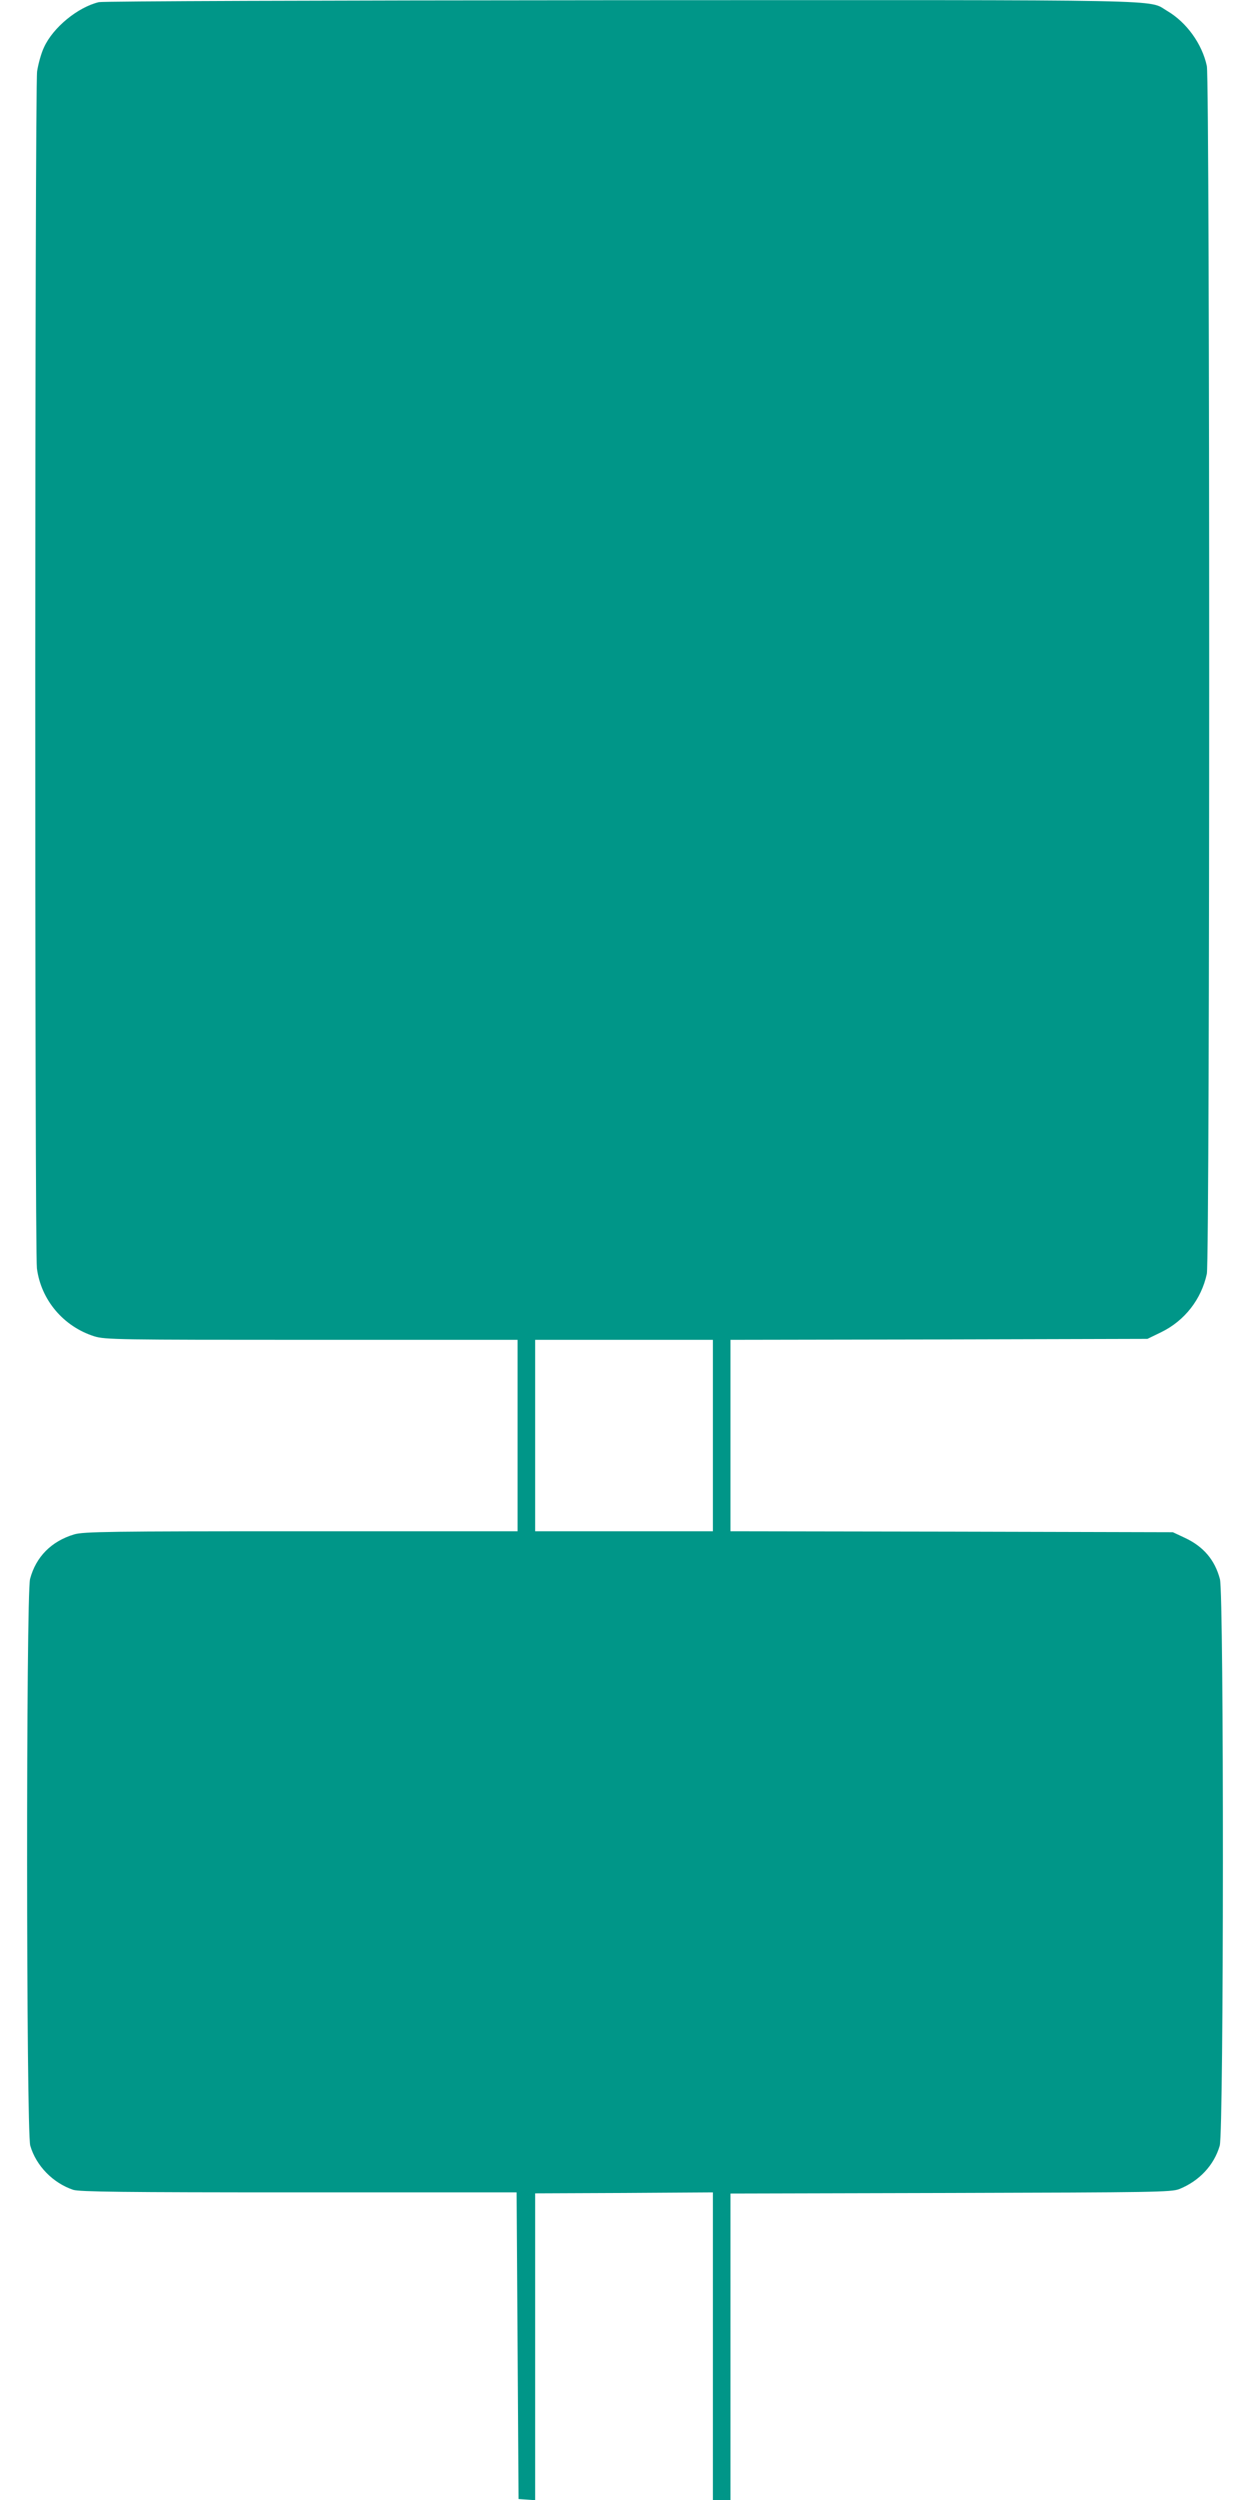
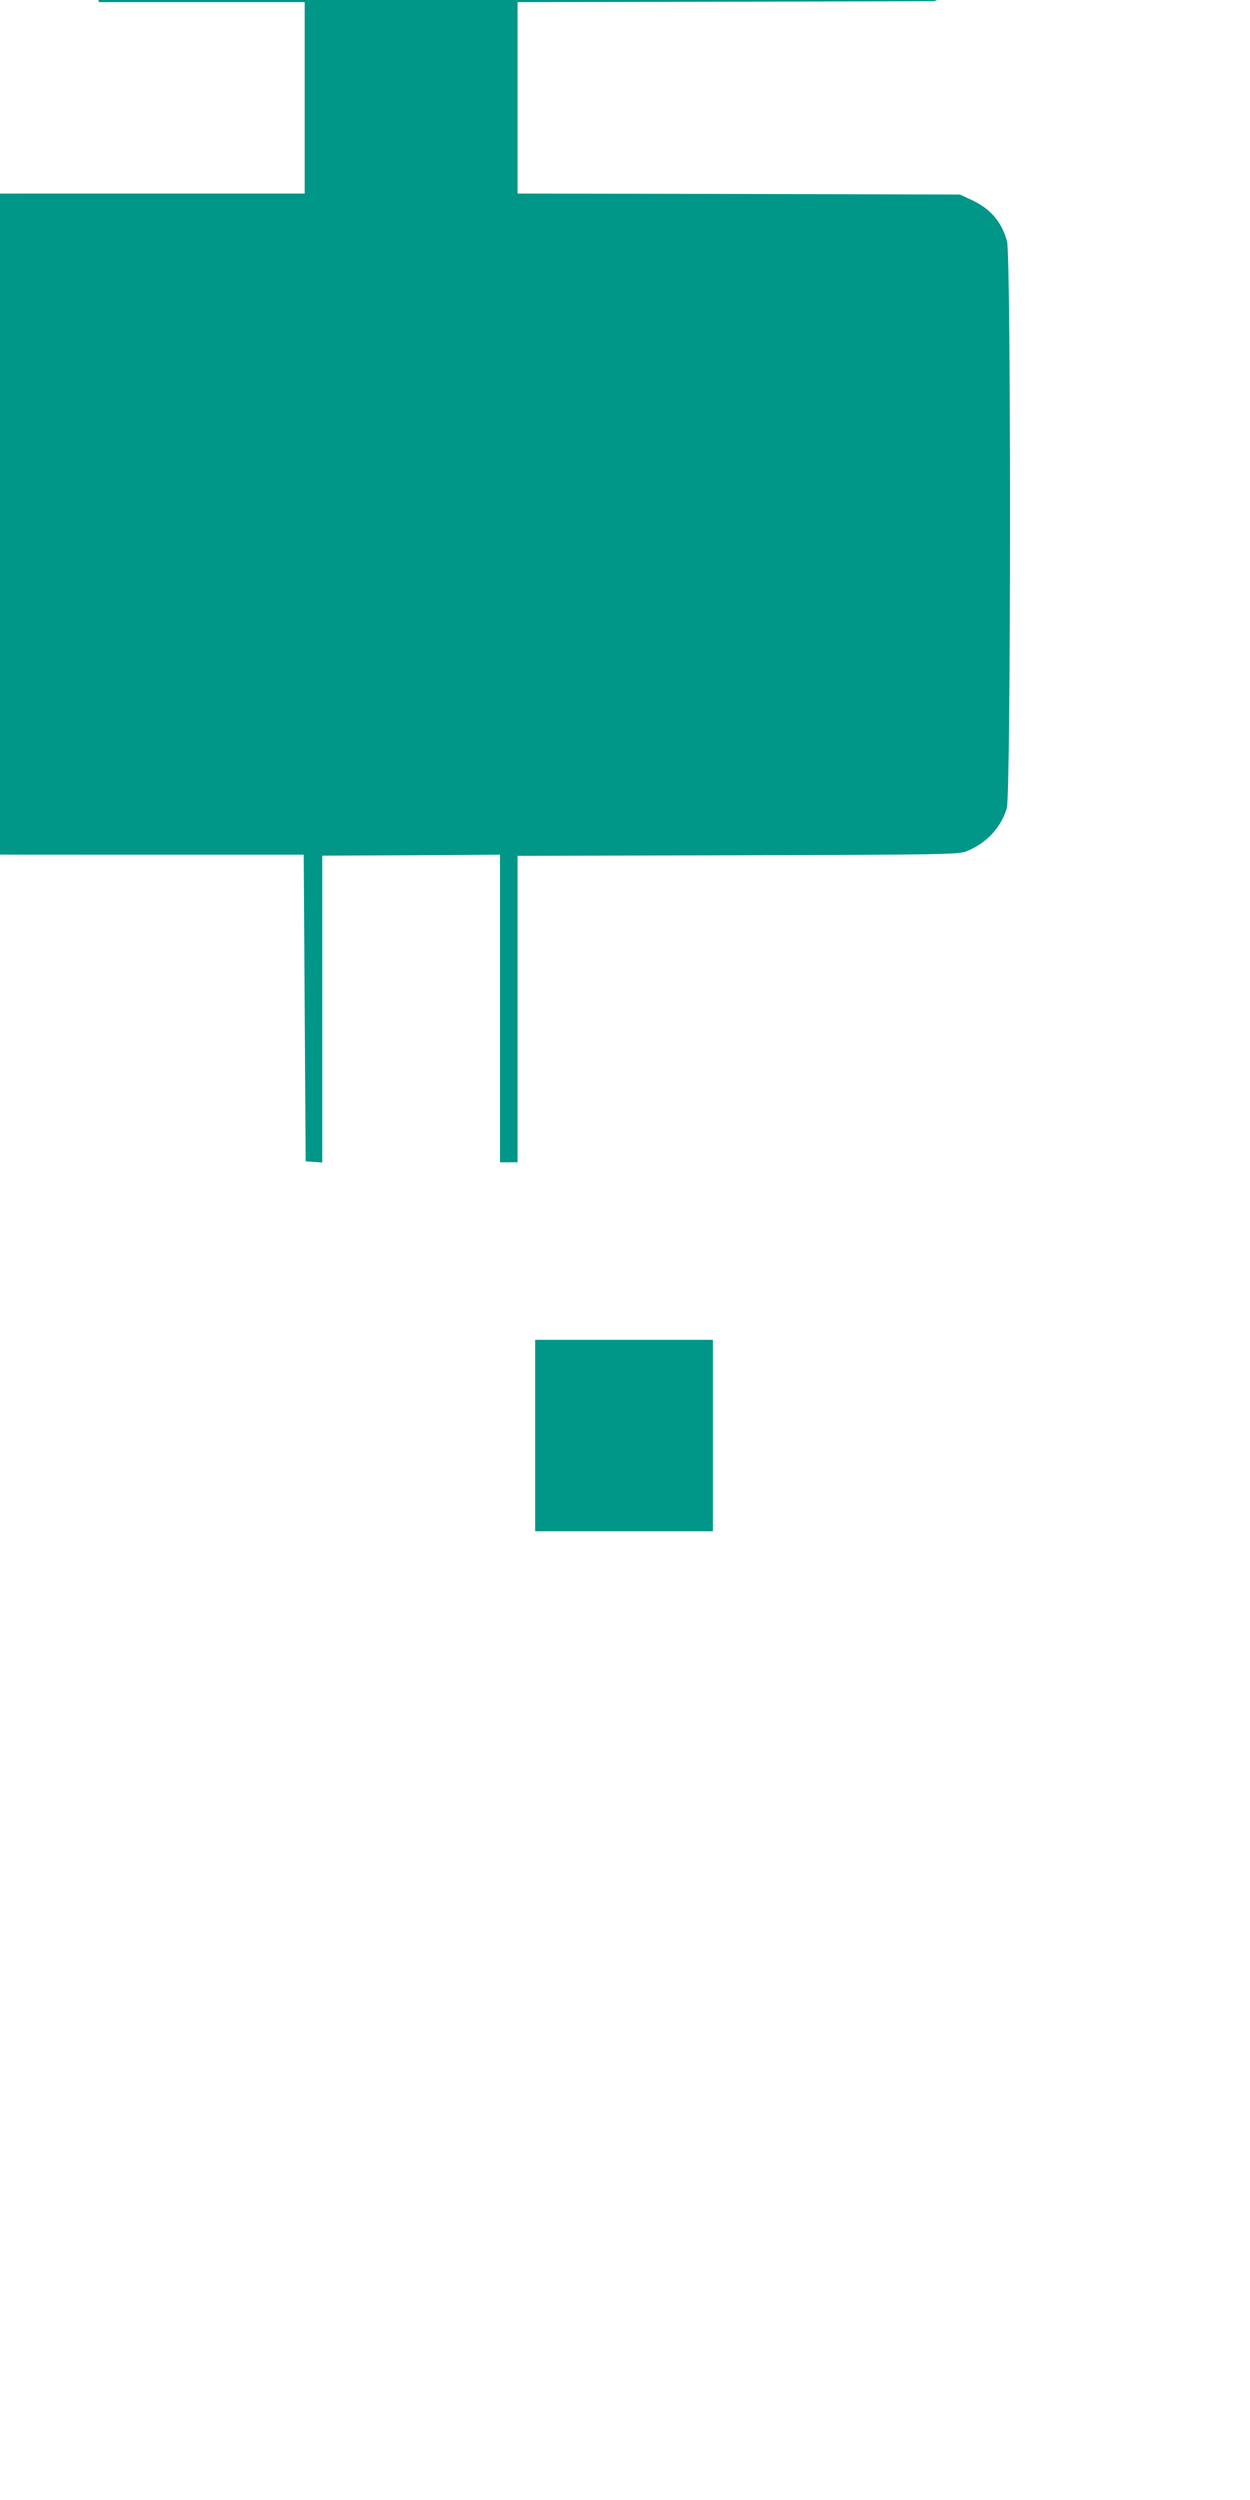
<svg xmlns="http://www.w3.org/2000/svg" version="1.0" width="640pt" height="1280pt" viewBox="0 0 640 1280" preserveAspectRatio="xMidYMid meet">
  <g transform="translate(0,1280) scale(0.1,-0.1)" fill="#009688" stroke="none">
-     <path d="M506 12789 c-108 -26 -235 -130 -281 -232 -14 -29 -29 -84 -35 -122 -12 -89 -13 -6030 -1 -6129 21 -162 136 -298 294 -348 55 -17 121 -18 1113 -18 l1054 0 0 -490 0 -490 -1108 0 c-982 0 -1114 -2 -1162 -16 -117 -35 -196 -115 -226 -228 -21 -79 -20 -2831 1 -2902 30 -103 116 -191 220 -226 33 -10 248 -13 1155 -13 l1115 0 5 -785 5 -785 43 -3 42 -3 0 785 0 786 455 2 455 3 0 -787 0 -788 45 0 45 0 0 785 0 784 1128 3 c1039 3 1130 4 1170 20 102 41 178 122 207 222 21 71 22 2822 1 2901 -26 98 -84 167 -181 212 l-60 28 -1132 3 -1133 2 0 490 0 490 1068 2 1067 3 70 34 c121 59 206 169 234 299 16 76 16 6109 0 6184 -24 113 -104 224 -203 282 -102 60 83 56 -2796 55 -1547 -1 -2651 -5 -2674 -10z m3144 -7339 l0 -490 -455 0 -455 0 0 490 0 490 455 0 455 0 0 -490z" />
+     <path d="M506 12789 l1054 0 0 -490 0 -490 -1108 0 c-982 0 -1114 -2 -1162 -16 -117 -35 -196 -115 -226 -228 -21 -79 -20 -2831 1 -2902 30 -103 116 -191 220 -226 33 -10 248 -13 1155 -13 l1115 0 5 -785 5 -785 43 -3 42 -3 0 785 0 786 455 2 455 3 0 -787 0 -788 45 0 45 0 0 785 0 784 1128 3 c1039 3 1130 4 1170 20 102 41 178 122 207 222 21 71 22 2822 1 2901 -26 98 -84 167 -181 212 l-60 28 -1132 3 -1133 2 0 490 0 490 1068 2 1067 3 70 34 c121 59 206 169 234 299 16 76 16 6109 0 6184 -24 113 -104 224 -203 282 -102 60 83 56 -2796 55 -1547 -1 -2651 -5 -2674 -10z m3144 -7339 l0 -490 -455 0 -455 0 0 490 0 490 455 0 455 0 0 -490z" />
  </g>
</svg>